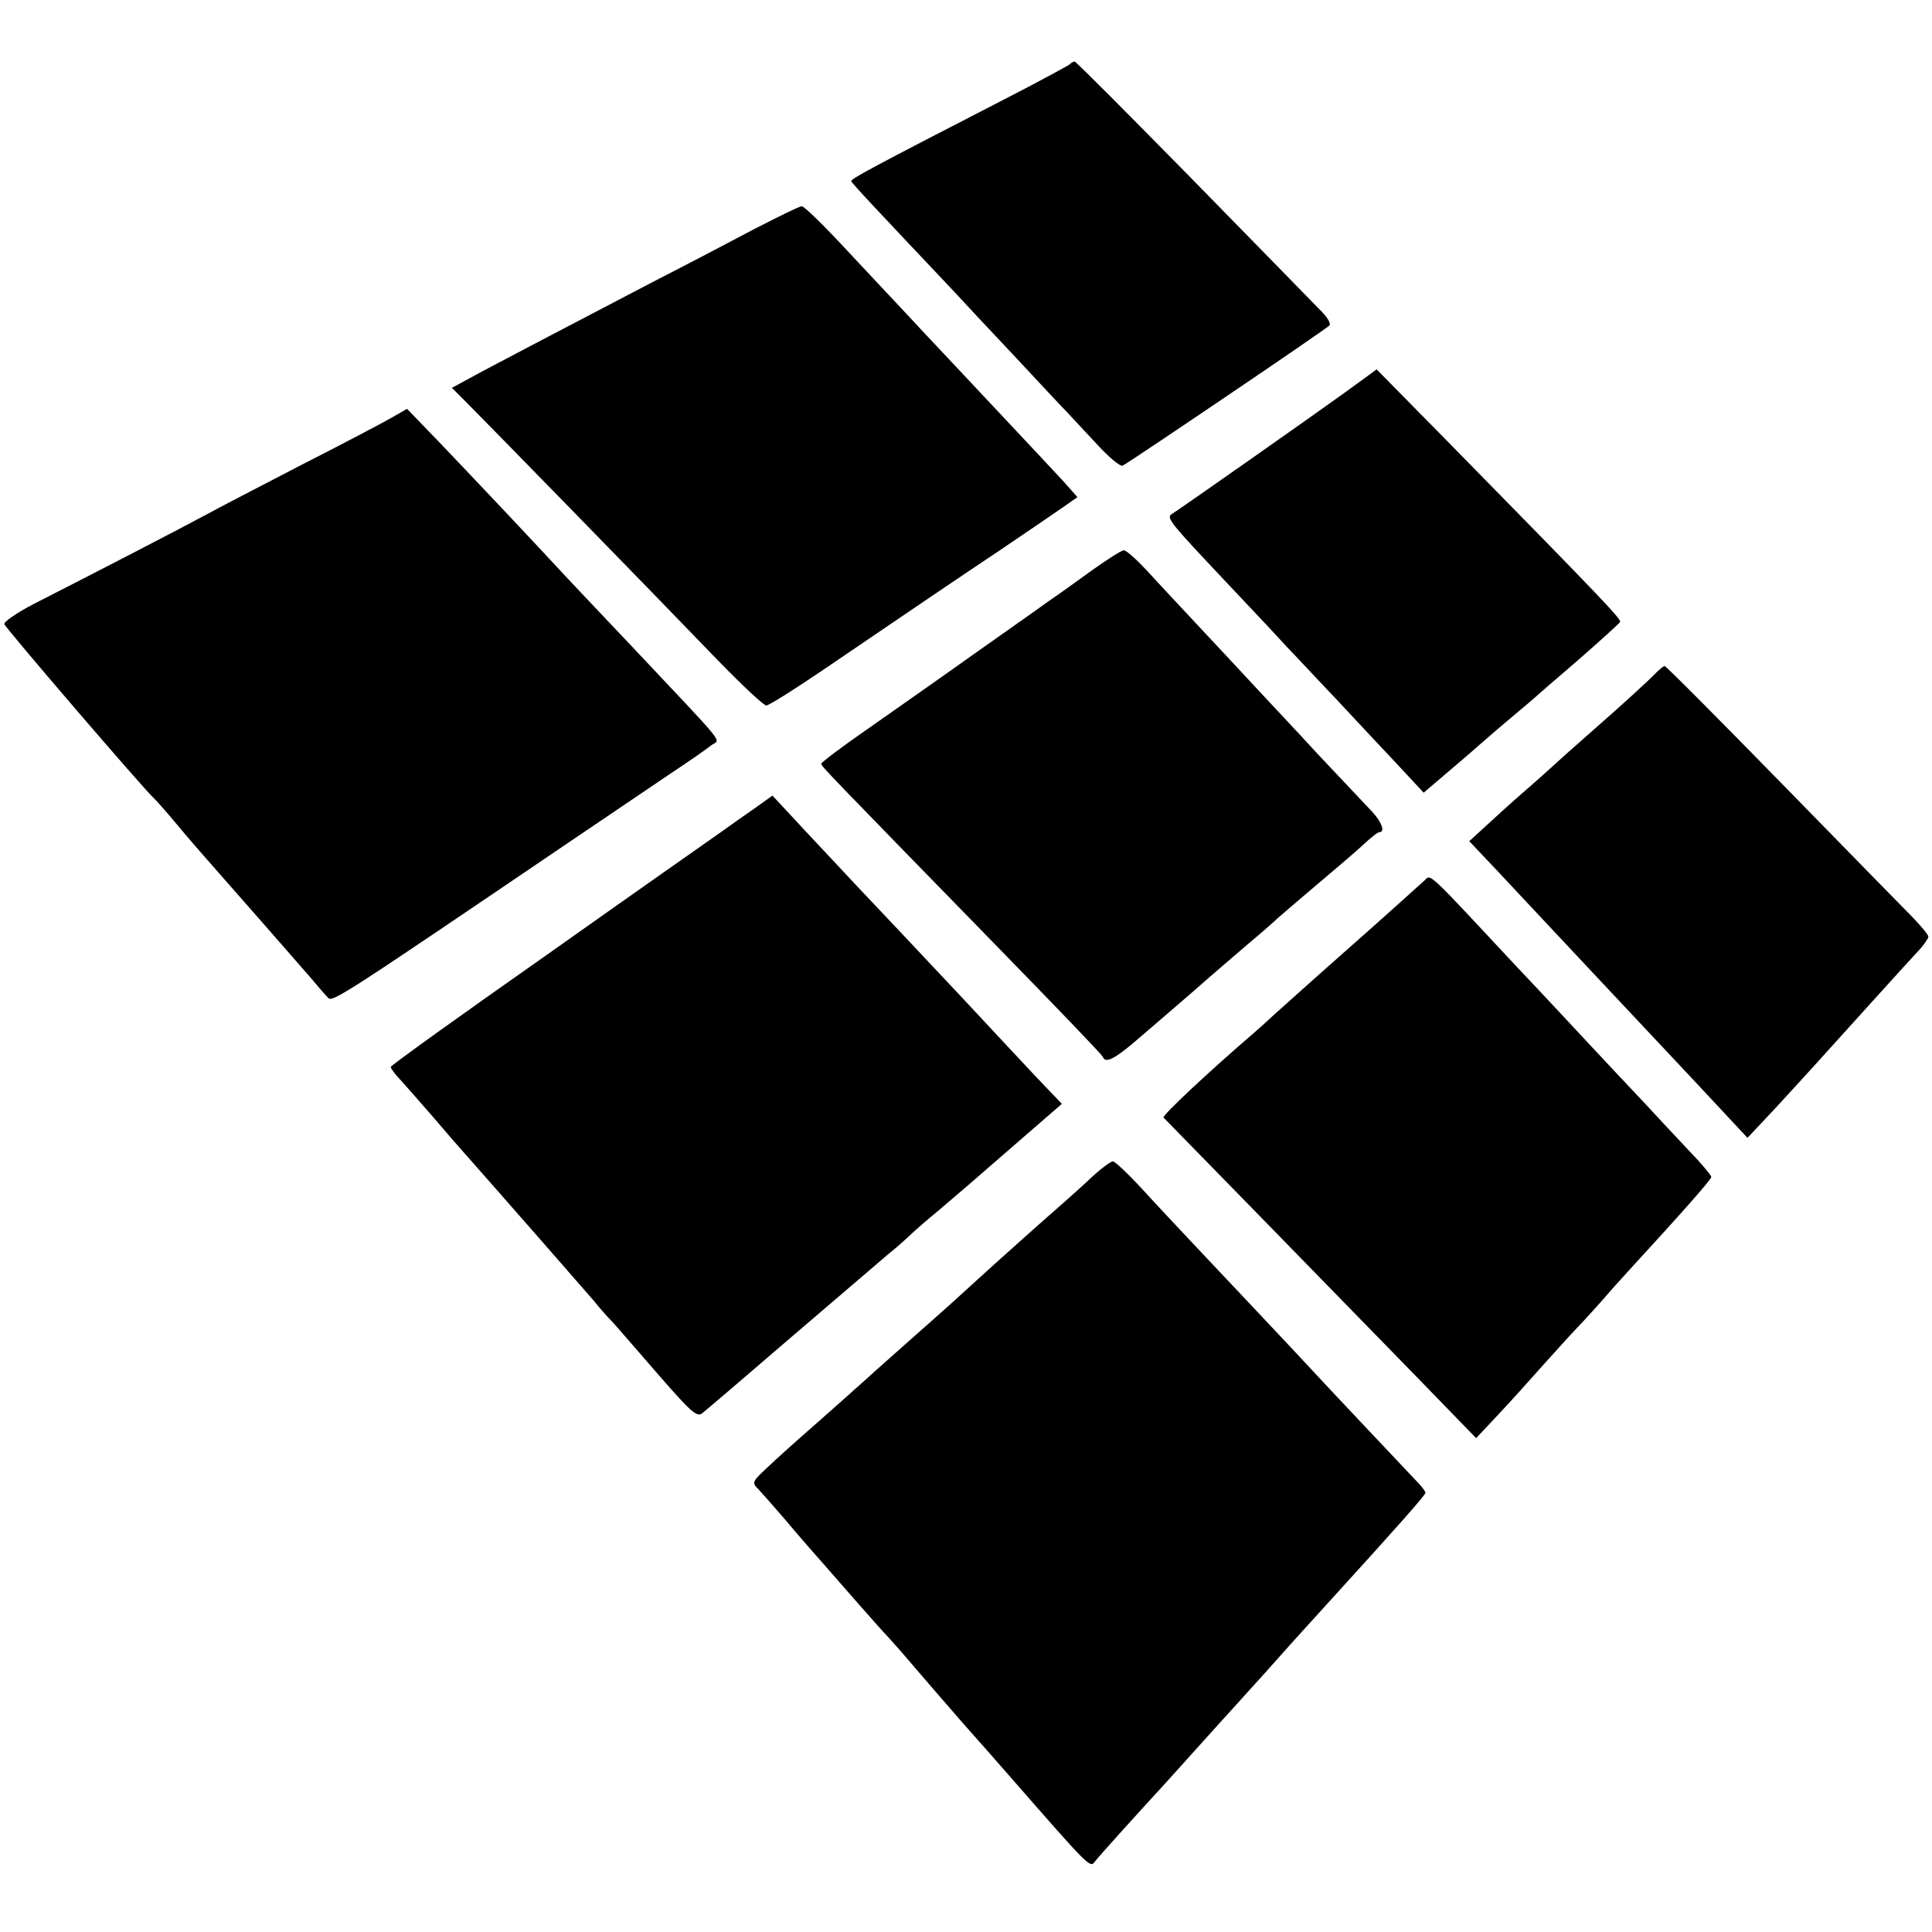
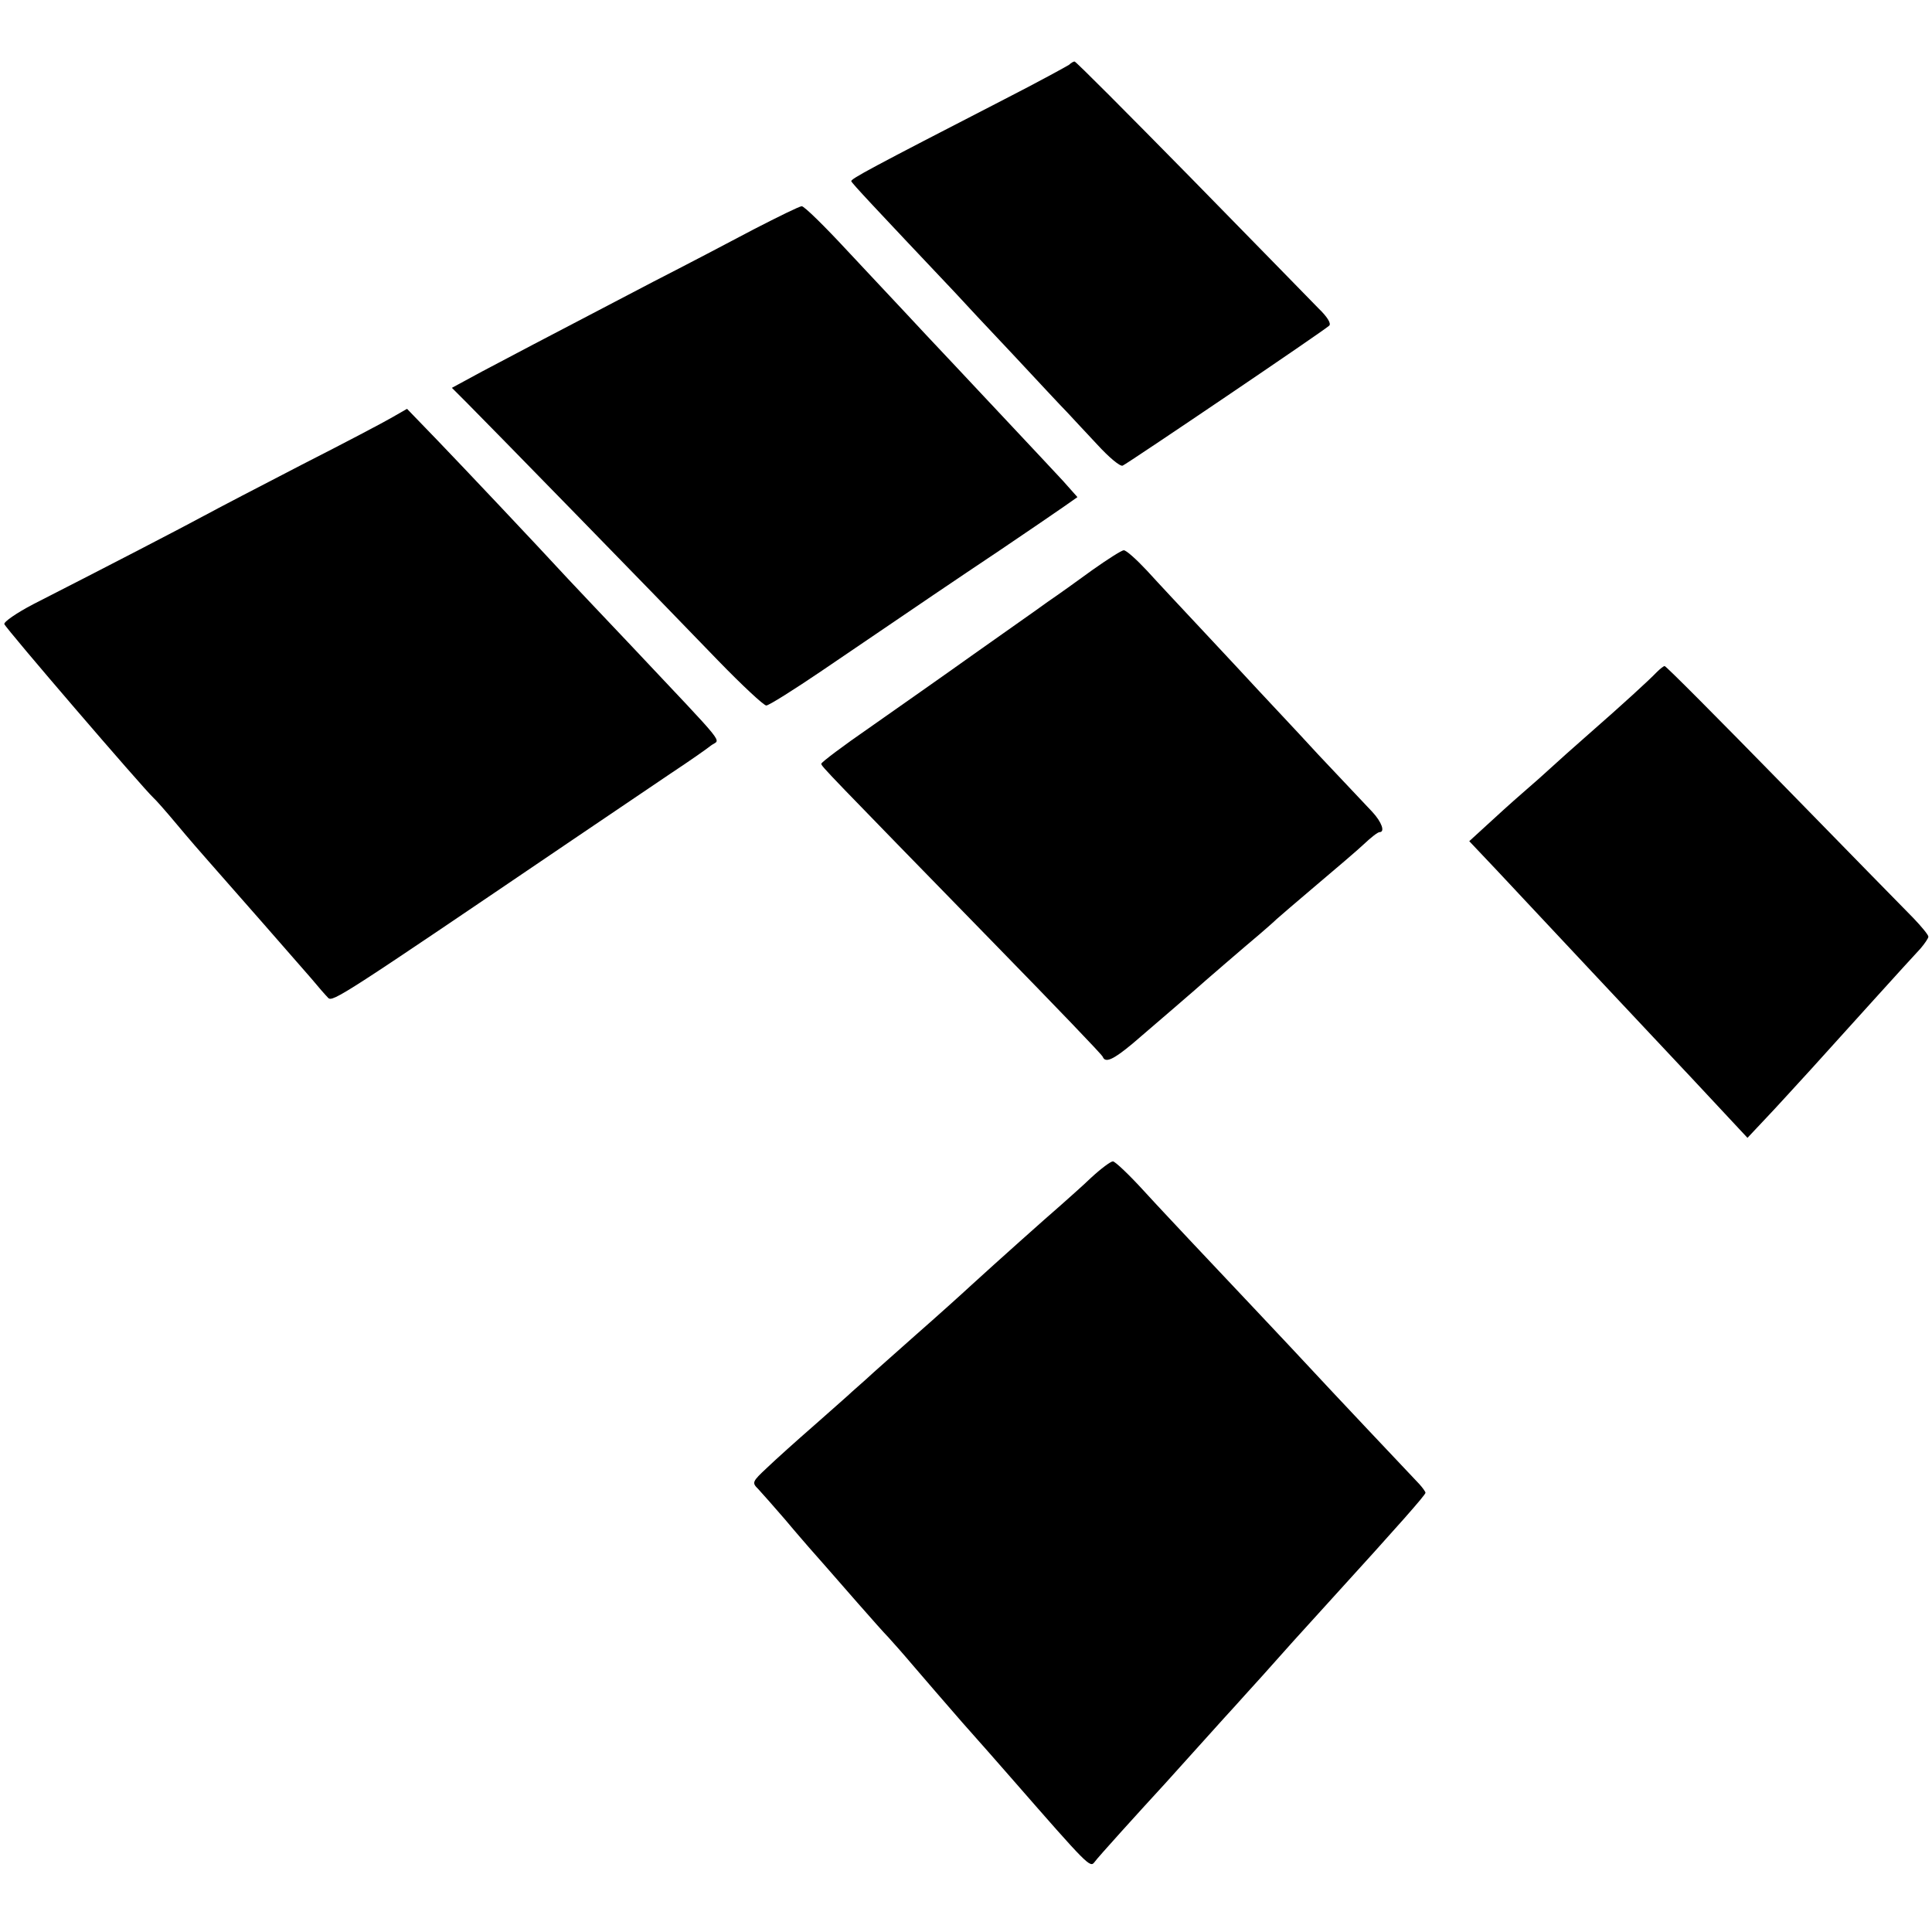
<svg xmlns="http://www.w3.org/2000/svg" version="1.0" width="534pt" height="534pt" viewBox="0 0 534 534" preserveAspectRatio="xMidYMid meet">
  <g transform="translate(0,534) scale(0.1,-0.1)" fill="#000000" stroke="none">
    <path d="M2955 5161 c-6 -4 -86 -48 -180 -96 -367 -189 -425 -220 -422 -226 2 -6 62 -70 287 -308 19 -21 91 -98 160 -171 69 -74 136 -146 150 -160 14 -15 51 -55 83 -89 32 -35 63 -61 70 -58 14 6 558 374 571 387 6 6 -6 25 -30 48 -21 22 -180 184 -353 361 -173 176 -317 321 -321 321 -3 0 -10 -4 -15 -9z" />
    <path d="M2085 4707 c-66 -35 -192 -101 -280 -146 -333 -174 -392 -205 -473 -248 l-83 -45 43 -43 c49 -49 514 -525 693 -711 66 -68 126 -124 133 -124 7 0 77 44 155 97 294 200 356 242 492 333 77 52 156 106 176 120 l37 26 -40 45 c-22 24 -102 109 -177 189 -75 80 -165 176 -201 214 -36 39 -74 79 -85 91 -11 12 -71 76 -134 143 -62 67 -118 122 -125 122 -6 0 -65 -29 -131 -63z" />
-     <path d="M3713 4252 c-93 -67 -449 -317 -473 -332 -18 -11 -9 -21 151 -191 75 -79 148 -157 163 -174 16 -16 77 -82 138 -146 60 -64 139 -149 176 -188 l67 -72 55 47 c30 25 82 70 115 99 33 29 76 65 95 81 19 16 37 31 40 34 3 3 57 50 120 104 63 55 116 103 118 107 3 8 -47 61 -479 501 l-194 197 -92 -67z" />
    <path d="M1085 4187 c-22 -13 -134 -72 -250 -131 -116 -60 -237 -123 -270 -141 -55 -30 -271 -142 -473 -245 -46 -24 -82 -49 -80 -55 3 -11 382 -452 412 -480 6 -5 36 -39 66 -75 30 -36 69 -81 86 -100 91 -103 215 -245 284 -324 19 -23 40 -47 47 -54 12 -13 42 7 673 435 102 69 226 153 275 186 50 33 100 68 111 77 25 19 52 -15 -222 276 -78 82 -156 165 -174 184 -96 104 -286 305 -360 382 l-85 88 -40 -23z" />
    <path d="M3020 3765 c-41 -30 -97 -70 -125 -89 -27 -20 -119 -84 -202 -143 -84 -60 -214 -151 -288 -203 -74 -51 -135 -97 -135 -101 0 -7 14 -21 484 -503 160 -164 293 -302 294 -307 7 -18 29 -8 83 37 93 80 162 139 173 149 13 12 137 119 180 155 16 14 37 32 45 40 9 8 59 51 111 95 52 44 111 94 130 112 19 18 38 33 43 33 16 0 6 28 -20 56 -16 17 -83 88 -150 159 -66 72 -140 150 -163 175 -23 25 -90 97 -149 160 -59 63 -132 141 -161 173 -29 31 -58 57 -64 56 -6 0 -45 -25 -86 -54z" />
    <path d="M4579 3482 c-20 -21 -93 -88 -189 -172 -41 -36 -87 -77 -102 -91 -15 -14 -51 -46 -80 -71 -29 -25 -74 -66 -100 -90 l-47 -43 71 -75 c142 -152 389 -415 544 -580 38 -41 89 -95 112 -120 l42 -45 47 50 c27 28 84 91 129 140 95 105 269 298 302 333 12 14 22 29 22 33 0 5 -19 28 -42 52 -24 24 -187 191 -362 370 -176 180 -322 327 -325 326 -3 0 -13 -8 -22 -17z" />
-     <path d="M2089 3108 c-26 -18 -69 -48 -95 -67 -27 -19 -244 -171 -481 -339 -238 -167 -433 -307 -433 -311 0 -4 12 -21 28 -37 15 -17 54 -61 87 -99 33 -39 74 -86 91 -105 100 -113 324 -369 355 -405 19 -24 42 -49 50 -57 8 -8 63 -72 123 -141 94 -108 111 -124 126 -114 9 7 124 105 255 218 132 113 250 214 263 225 13 10 36 30 51 44 14 14 53 48 86 75 52 44 117 100 151 130 24 21 130 113 159 138 l30 26 -45 47 c-25 26 -54 57 -65 69 -11 12 -81 86 -155 166 -182 194 -176 187 -310 329 -64 69 -142 151 -171 183 l-54 58 -46 -33z" />
-     <path d="M3939 2908 c-8 -7 -97 -88 -199 -178 -102 -90 -201 -179 -220 -196 -19 -18 -46 -42 -60 -54 -121 -104 -249 -224 -244 -229 6 -6 394 -403 697 -714 l167 -172 61 65 c34 36 86 94 117 129 32 35 77 86 102 112 25 26 58 63 74 81 15 18 45 51 65 73 157 171 231 255 231 262 0 4 -28 38 -63 74 -34 36 -91 97 -126 135 -36 38 -99 105 -140 149 -42 45 -134 144 -206 220 -249 267 -240 259 -256 243z" />
    <path d="M3016 2085 c-26 -25 -65 -59 -85 -77 -44 -38 -176 -156 -245 -219 -28 -26 -97 -88 -154 -138 -57 -51 -120 -106 -139 -124 -20 -18 -41 -36 -47 -42 -6 -5 -49 -44 -96 -85 -47 -41 -105 -93 -129 -116 -43 -40 -43 -42 -25 -60 10 -11 44 -49 74 -84 30 -36 60 -70 65 -76 23 -26 74 -84 135 -154 36 -41 74 -84 85 -95 11 -12 43 -48 70 -80 28 -33 88 -102 134 -155 46 -52 110 -124 141 -160 207 -237 213 -243 225 -227 9 13 126 142 195 217 8 9 53 59 100 111 47 52 89 99 95 105 5 6 39 43 75 83 79 89 83 93 191 212 184 202 259 287 259 293 0 3 -8 14 -17 24 -21 22 -257 272 -303 322 -33 36 -251 267 -334 355 -26 28 -82 87 -124 133 -41 45 -80 82 -86 82 -6 0 -33 -20 -60 -45z" />
  </g>
</svg>